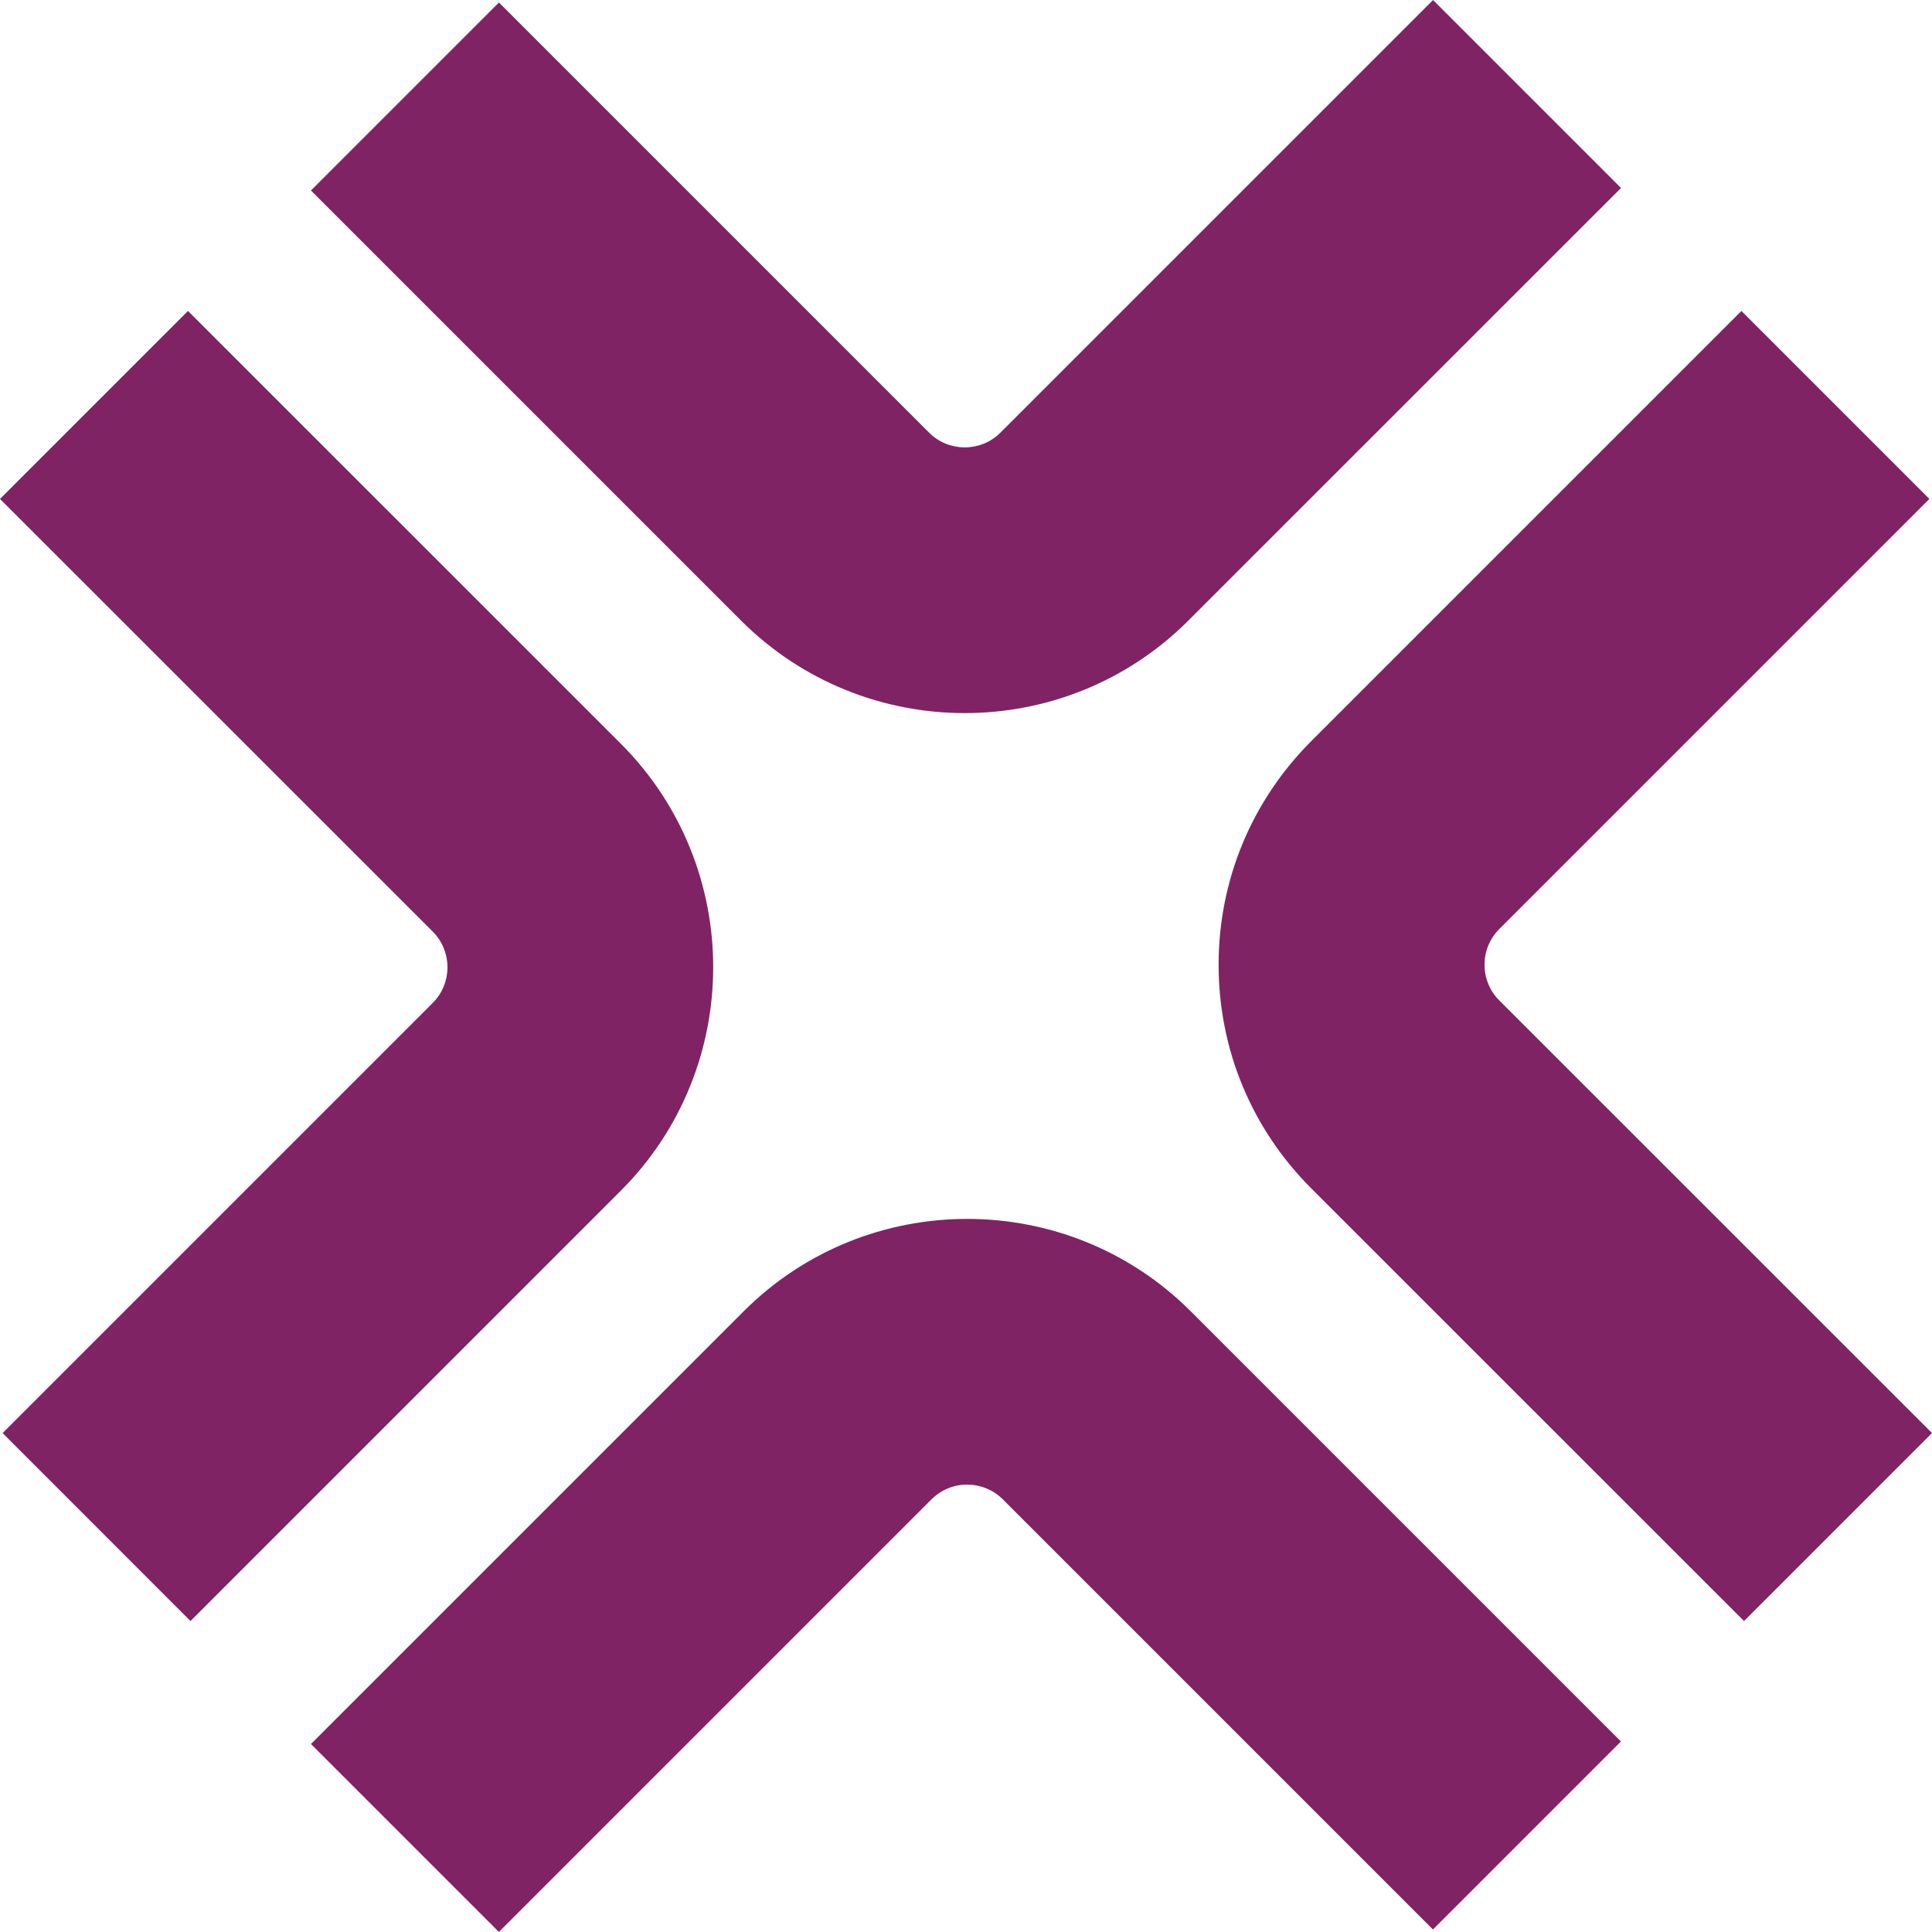
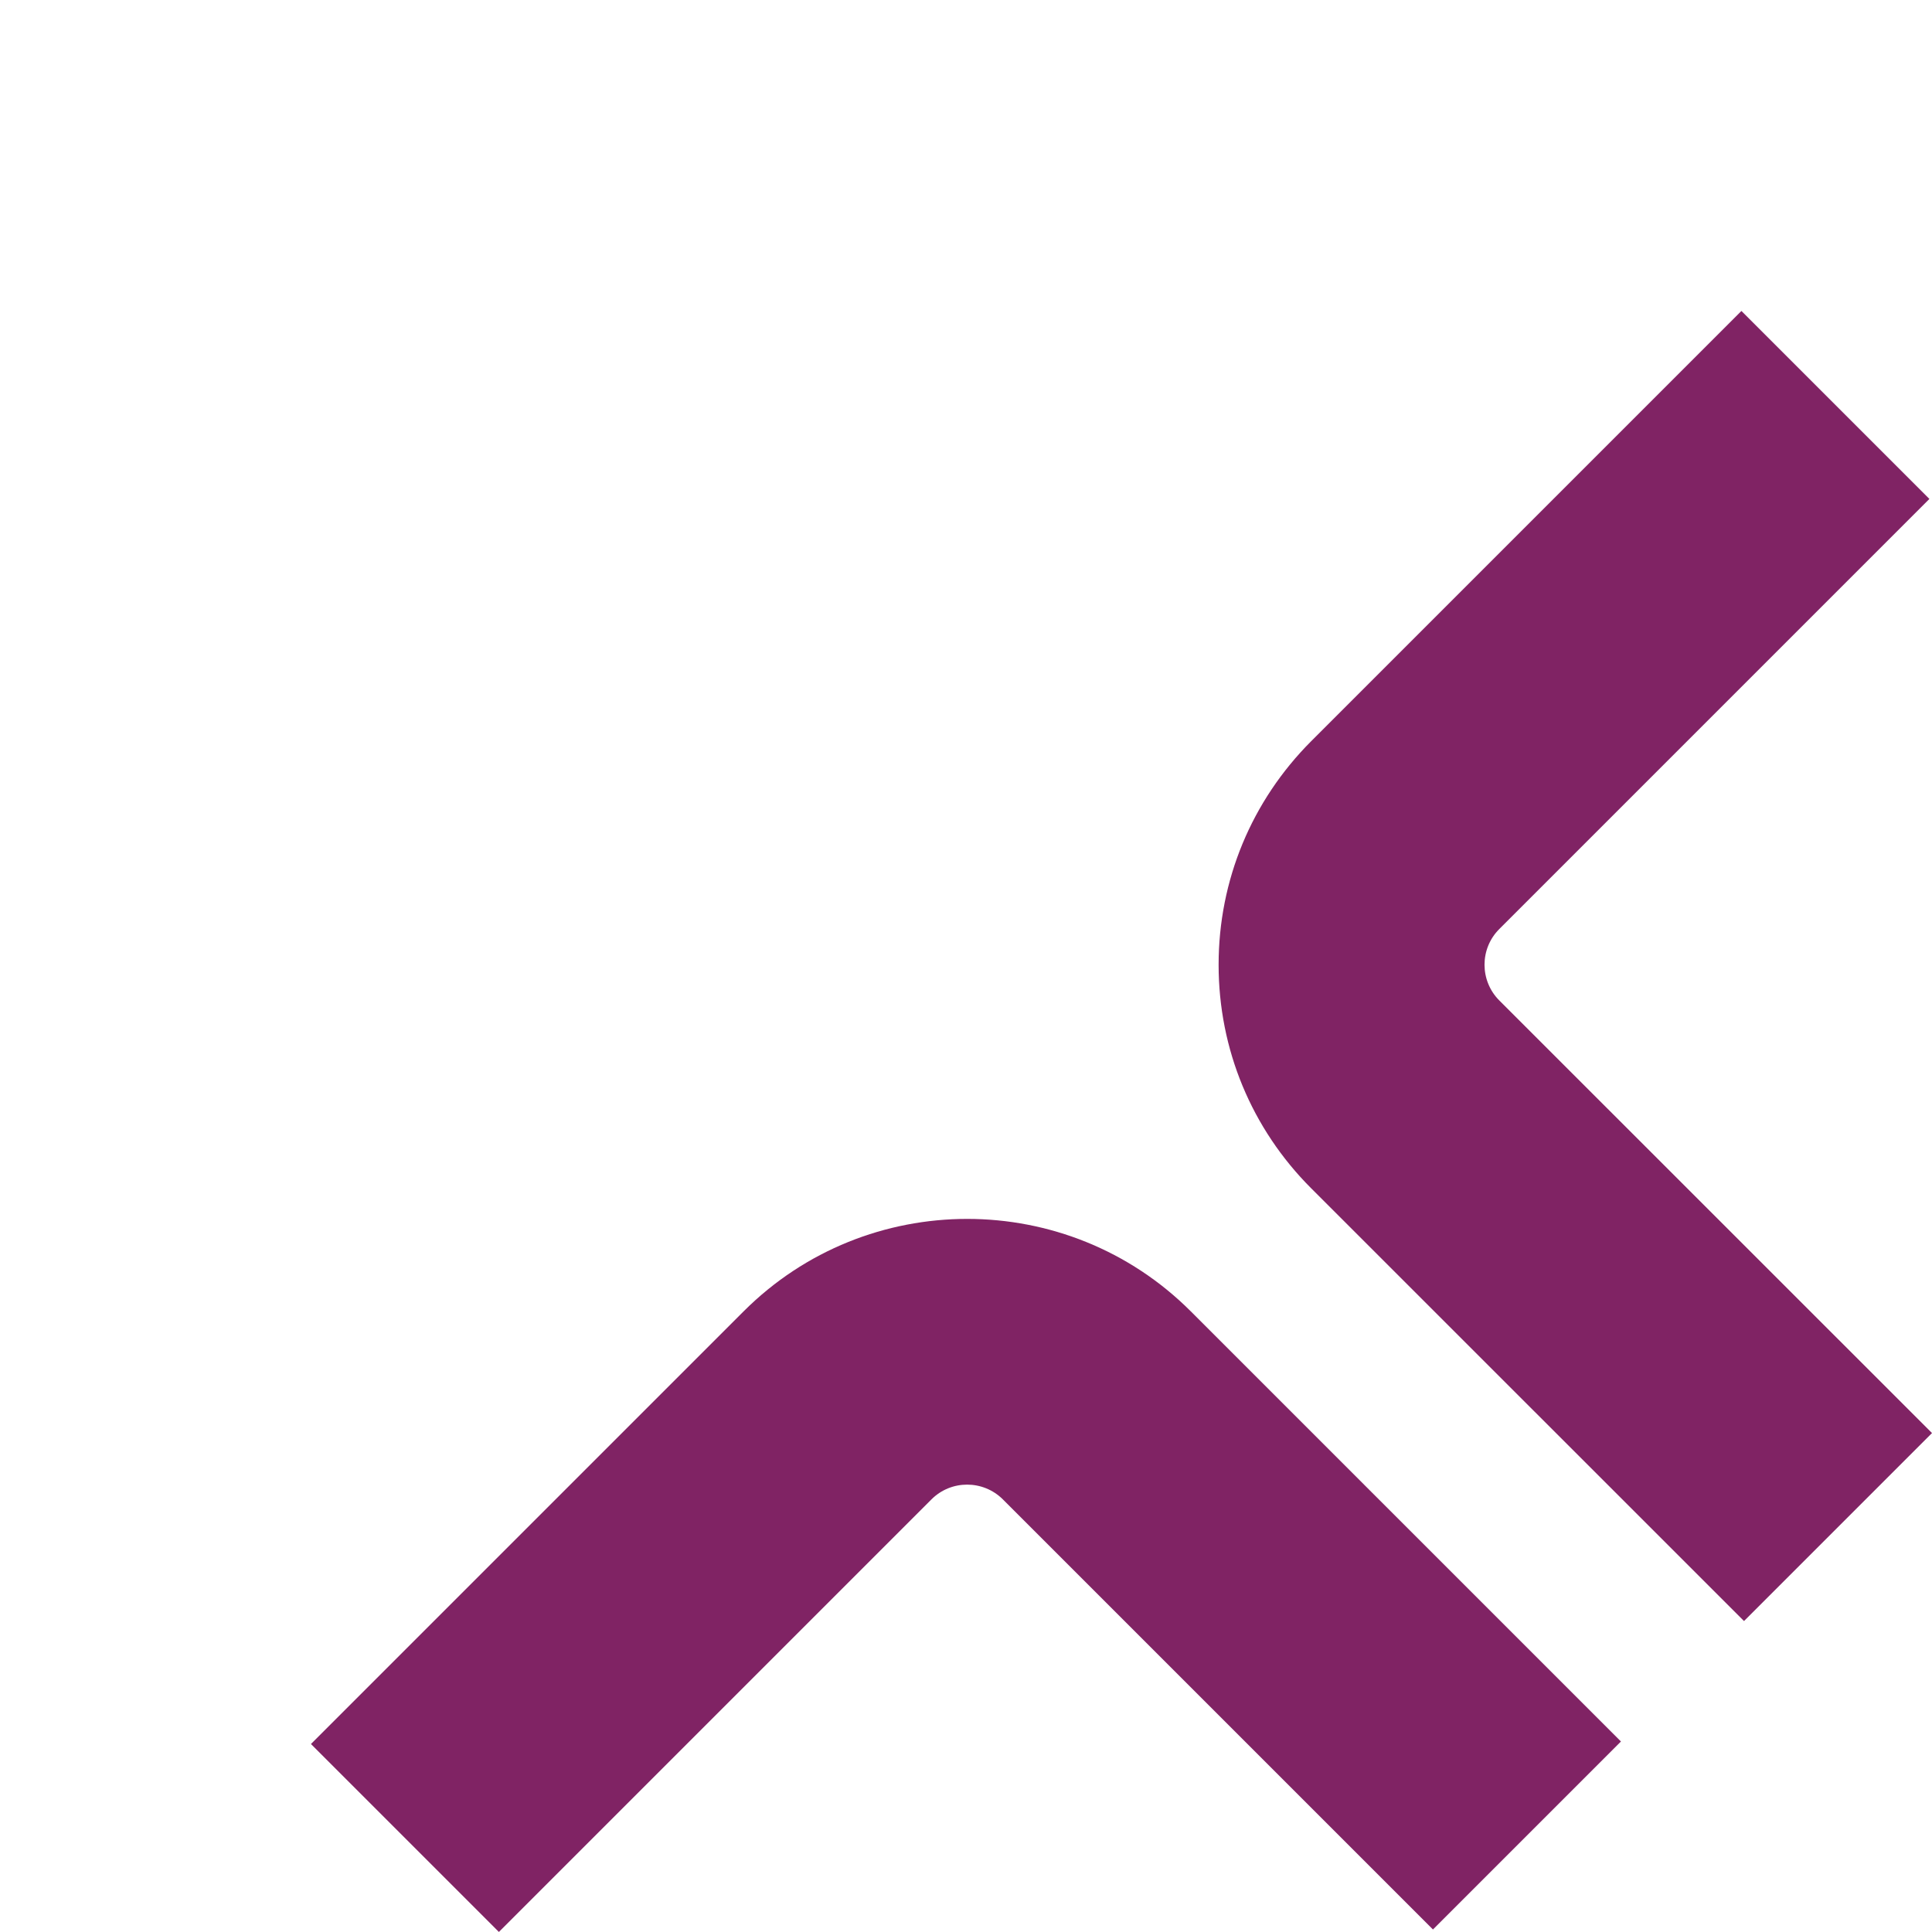
<svg xmlns="http://www.w3.org/2000/svg" id="Layer_1" data-name="Layer 1" viewBox="0 0 200 200">
  <defs>
    <style>
      .cls-1 {
        fill: #802364;
        stroke-width: 0px;
      }
    </style>
  </defs>
  <path class="cls-1" d="M180.54,167.81l-44.8-44.79c-6.18-6.18-9.59-14.4-9.59-23.15s3.41-16.96,9.59-23.15l44.53-44.53,19.46,19.46-44.53,44.53c-2.03,2.03-2.03,5.34,0,7.38l44.8,44.79-19.46,19.46Z" />
-   <path class="cls-1" d="M19.72,167.81L.27,148.35l44.53-44.53c2.03-2.03,2.03-5.34,0-7.38L0,51.65l19.46-19.46,44.8,44.79c12.76,12.76,12.76,33.53,0,46.29l-44.53,44.53Z" />
-   <path class="cls-1" d="M99.87,73.82c-8.38,0-16.76-3.19-23.15-9.57L32.19,19.72,51.65.26l44.53,44.53c2.03,2.03,5.35,2.03,7.38,0L148.35,0l19.46,19.46-44.8,44.79c-6.38,6.38-14.76,9.57-23.15,9.57Z" />
-   <path class="cls-1" d="M51.65,200l-19.46-19.46,44.79-44.79c12.76-12.76,33.53-12.76,46.29,0l44.53,44.53-19.46,19.46-44.53-44.53c-2.04-2.03-5.35-2.03-7.38,0l-44.79,44.79Z" />
+   <path class="cls-1" d="M51.65,200l-19.46-19.46,44.79-44.79c12.76-12.76,33.53-12.76,46.29,0l44.53,44.53-19.46,19.46-44.53-44.53c-2.04-2.03-5.35-2.03-7.38,0l-44.79,44.79" />
</svg>